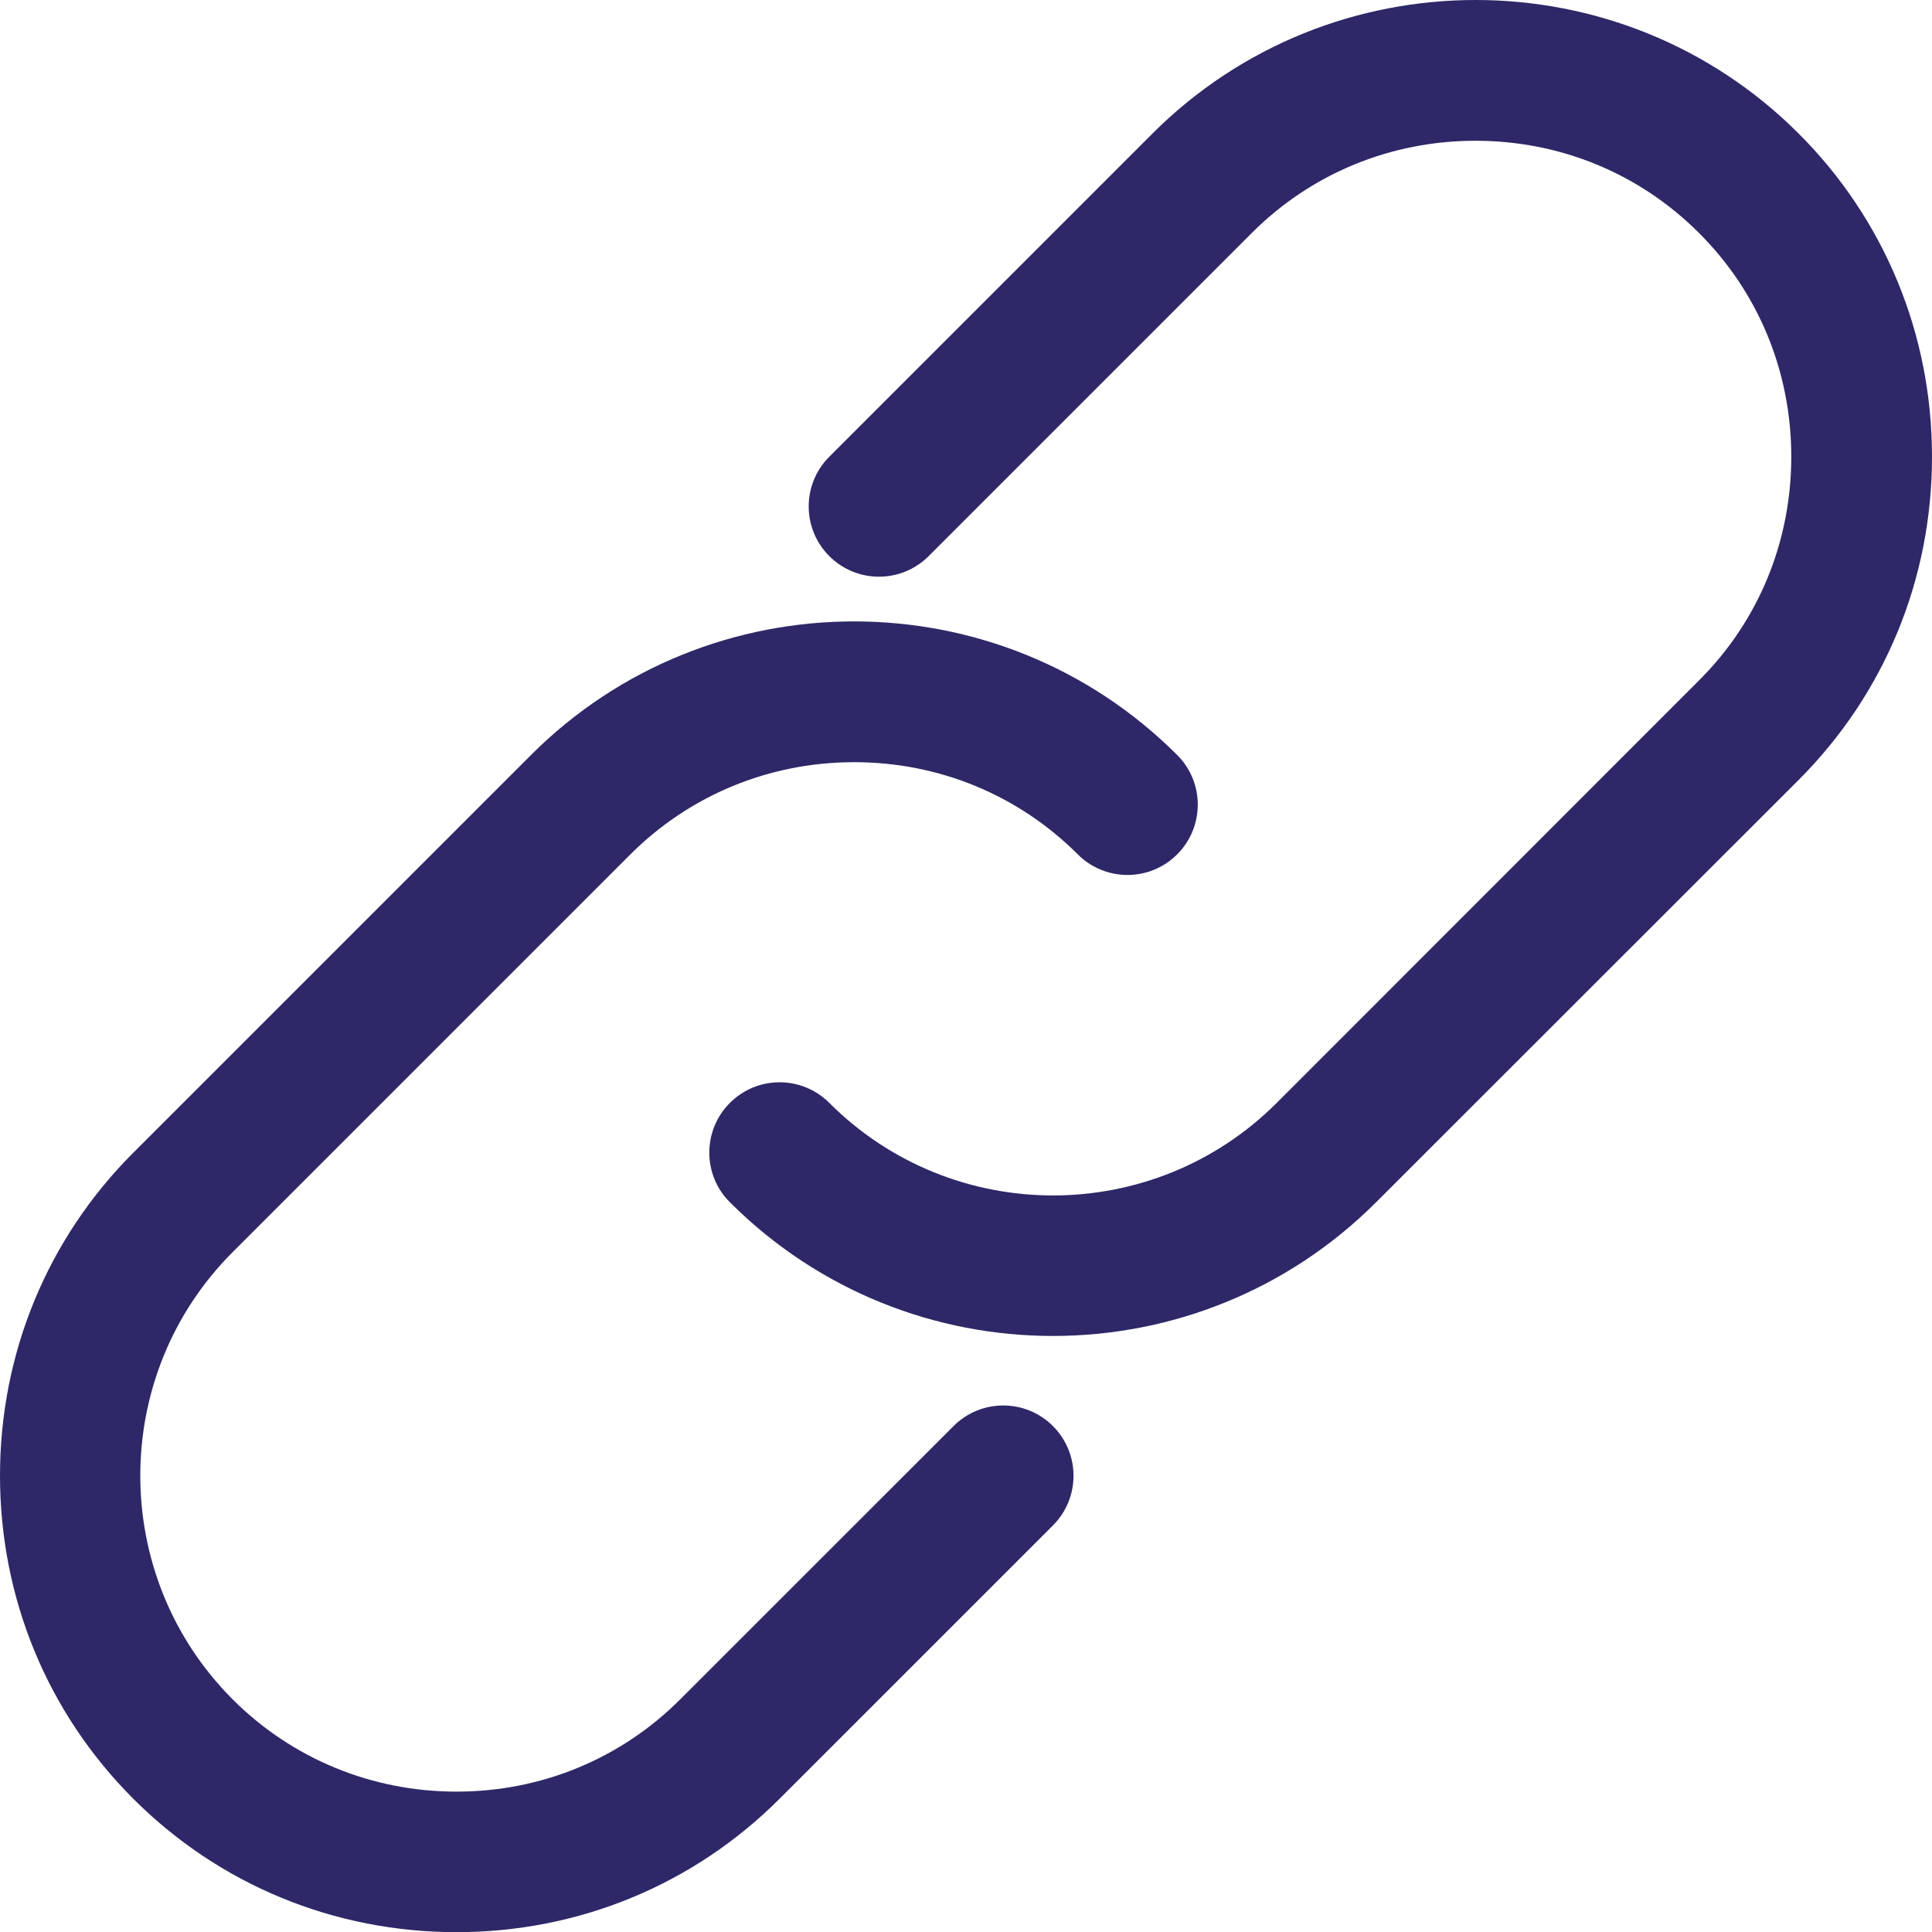
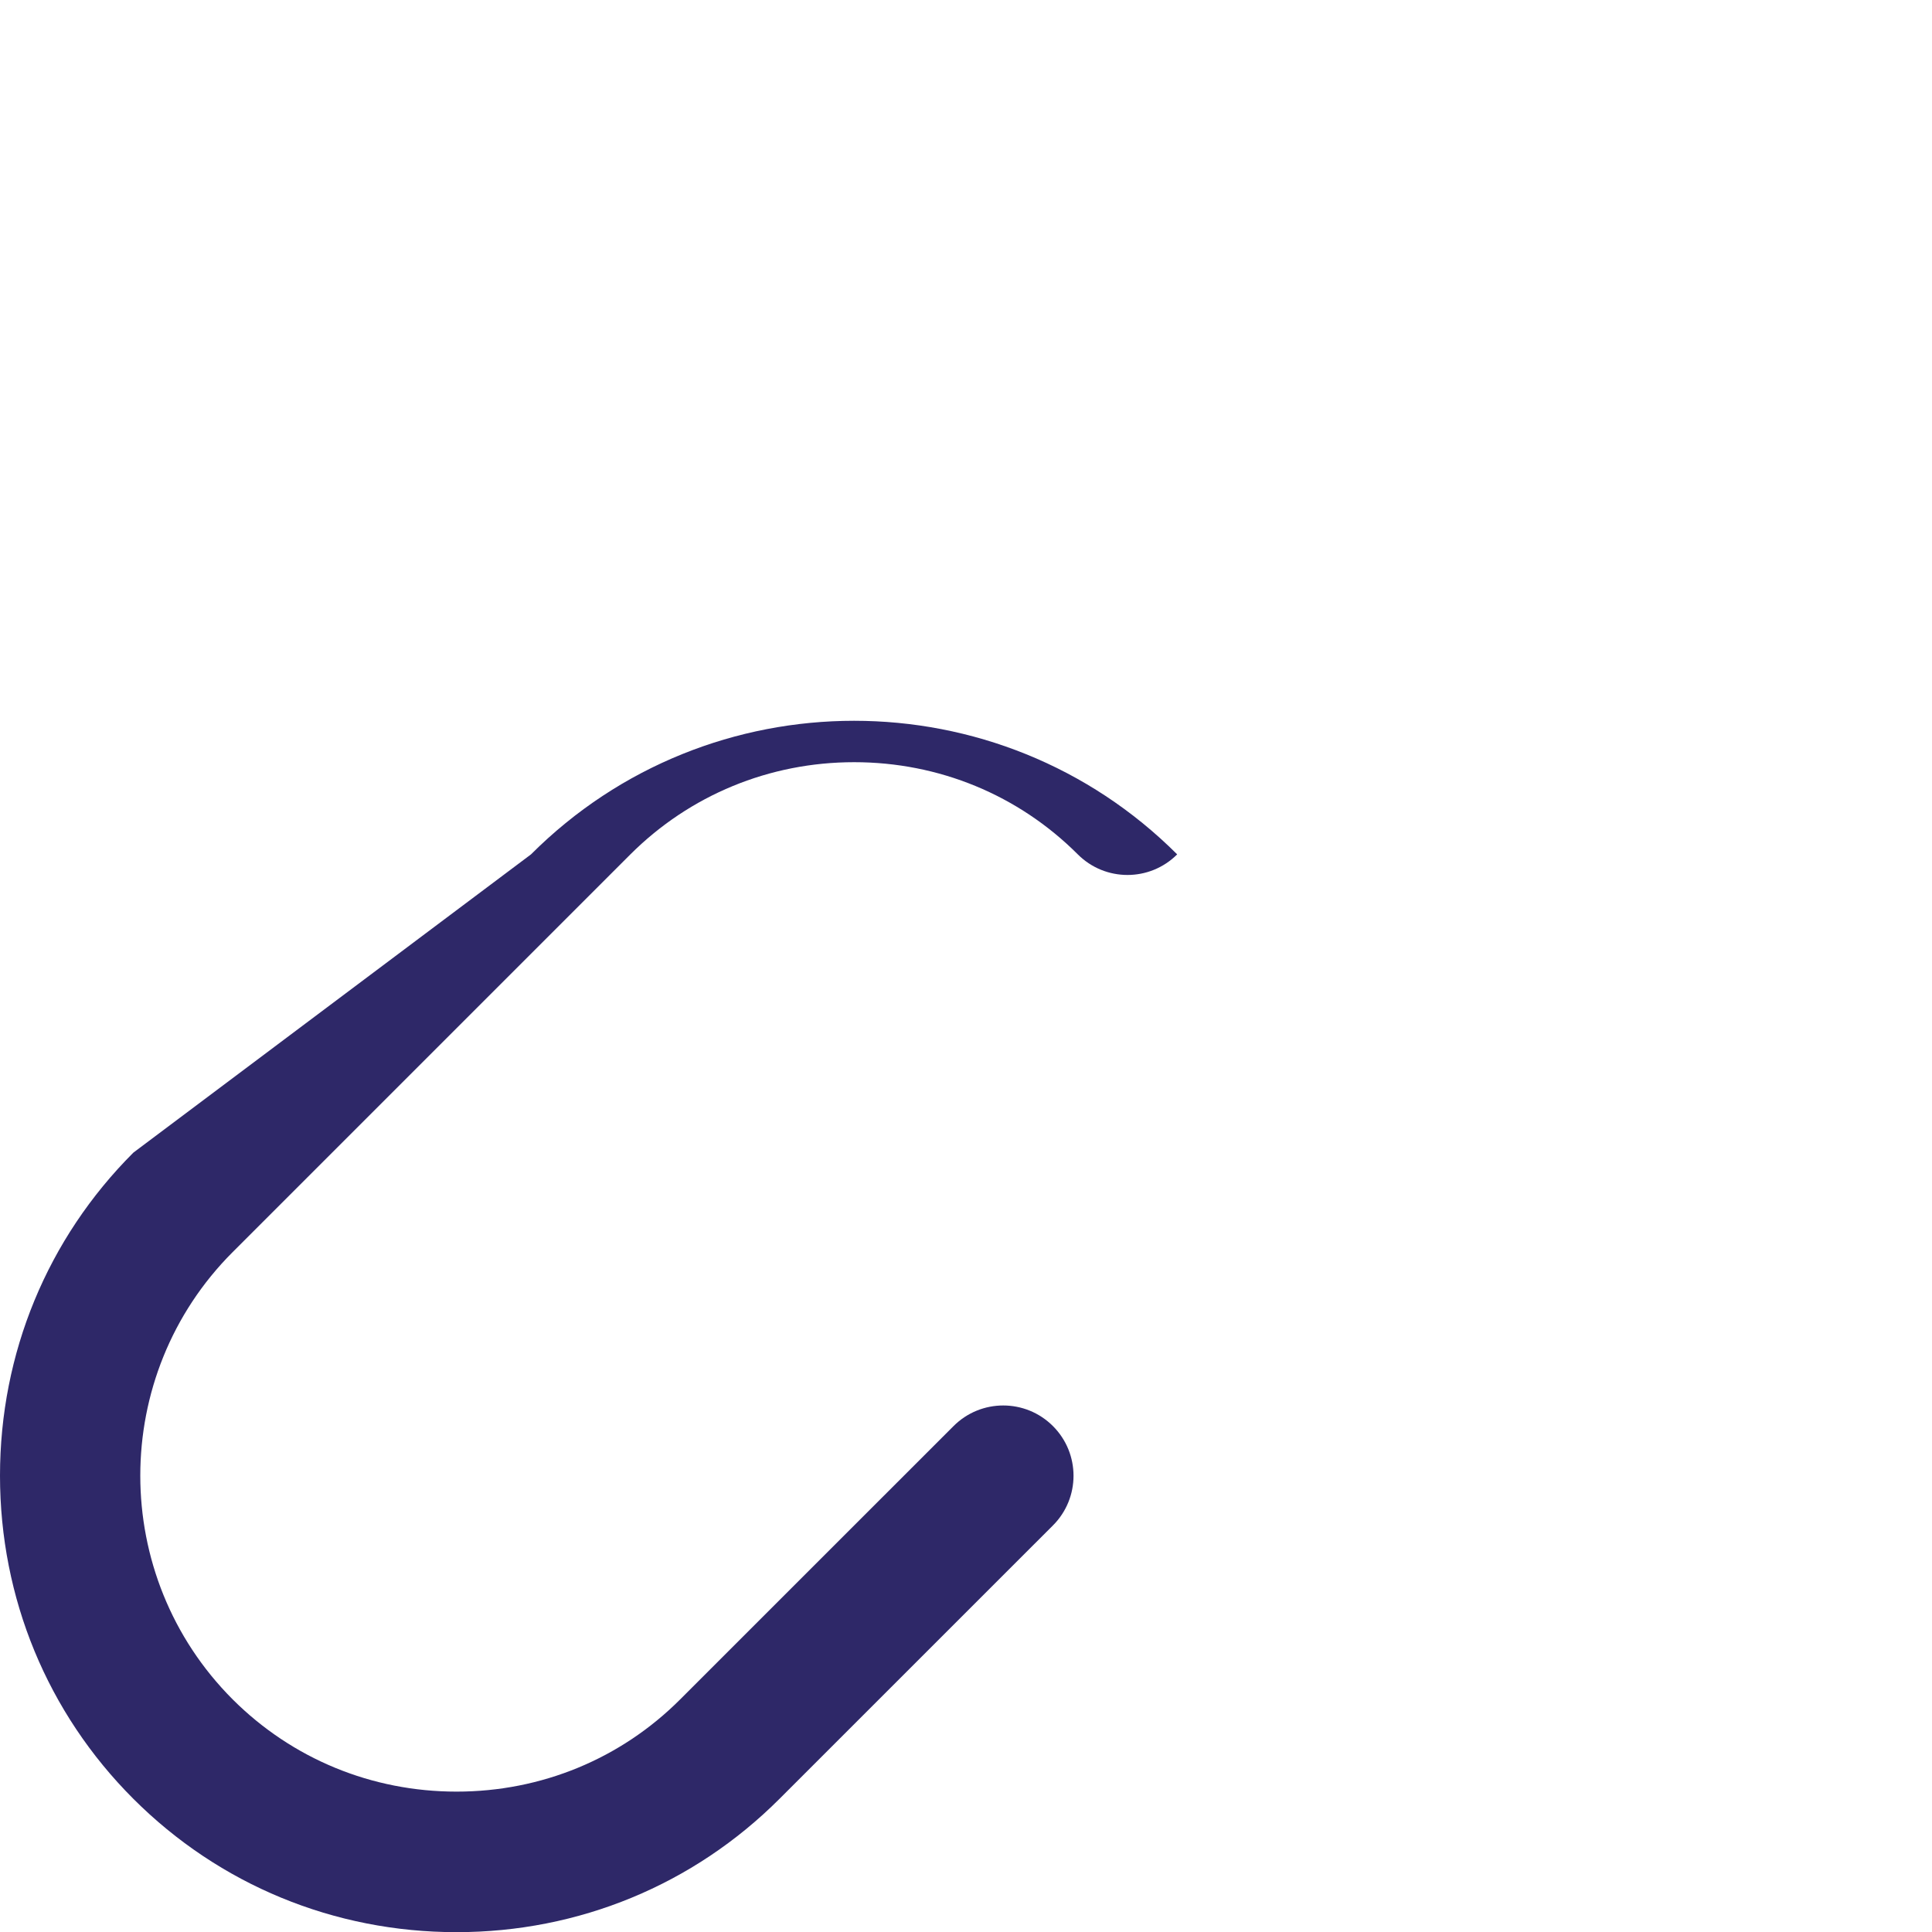
<svg xmlns="http://www.w3.org/2000/svg" version="1.1" x="0px" y="0px" width="157.044px" height="157.058px" viewBox="0 0 157.044 157.058" style="enable-background:new 0 0 157.044 157.058;" xml:space="preserve">
  <style type="text/css">
	.st0{fill:#2E2868;}
</style>
  <defs>
</defs>
  <g>
-     <path class="st0" d="M146.205,10.856c-14.482-14.482-38.046-14.468-52.528,0L67.41,37.124c-2.232,2.232-2.232,5.846,0,8.079   c2.232,2.232,5.846,2.232,8.078,0l26.268-26.268c4.828-4.828,11.285-7.493,18.178-7.493c6.893,0,13.35,2.664,18.178,7.504   c4.839,4.828,7.493,11.289,7.493,18.178c0,6.893-2.654,13.353-7.493,18.178l-34.332,34.346c-10.032,10.032-26.339,10.032-36.371,0   c-2.232-2.232-5.846-2.232-8.079,0c-2.232,2.232-2.232,5.861,0,8.079c7.243,7.239,16.743,10.868,26.257,10.868   c9.514,0,19.028-3.629,26.268-10.868l34.35-34.332c6.989-6.989,10.839-16.325,10.839-26.271   C157.044,27.177,153.194,17.845,146.205,10.856L146.205,10.856z M146.205,10.856" />
-     <path class="st0" d="M77.51,115.919L55.285,138.14c-4.825,4.828-11.285,7.493-18.175,7.493c-6.893,0-13.353-2.664-18.193-7.493   c-10.018-10.028-10.018-26.35,0-36.367l32.325-32.325c4.839-4.825,11.3-7.493,18.189-7.493c6.893,0,13.353,2.668,18.178,7.493   c2.232,2.232,5.846,2.232,8.078,0c2.232-2.232,2.232-5.861,0-8.078c-14.482-14.478-38.042-14.478-52.524,0L10.839,93.694   C3.85,100.683,0,110.005,0,119.951s3.85,19.278,10.839,26.267s16.321,10.839,26.271,10.839c9.932,0,19.264-3.85,26.253-10.839   l22.225-22.221c2.232-2.232,2.232-5.846,0-8.078C83.356,113.687,79.742,113.687,77.51,115.919L77.51,115.919z M77.51,115.919" />
+     <path class="st0" d="M77.51,115.919L55.285,138.14c-4.825,4.828-11.285,7.493-18.175,7.493c-6.893,0-13.353-2.664-18.193-7.493   c-10.018-10.028-10.018-26.35,0-36.367l32.325-32.325c4.839-4.825,11.3-7.493,18.189-7.493c6.893,0,13.353,2.668,18.178,7.493   c2.232,2.232,5.846,2.232,8.078,0c-14.482-14.478-38.042-14.478-52.524,0L10.839,93.694   C3.85,100.683,0,110.005,0,119.951s3.85,19.278,10.839,26.267s16.321,10.839,26.271,10.839c9.932,0,19.264-3.85,26.253-10.839   l22.225-22.221c2.232-2.232,2.232-5.846,0-8.078C83.356,113.687,79.742,113.687,77.51,115.919L77.51,115.919z M77.51,115.919" />
  </g>
</svg>